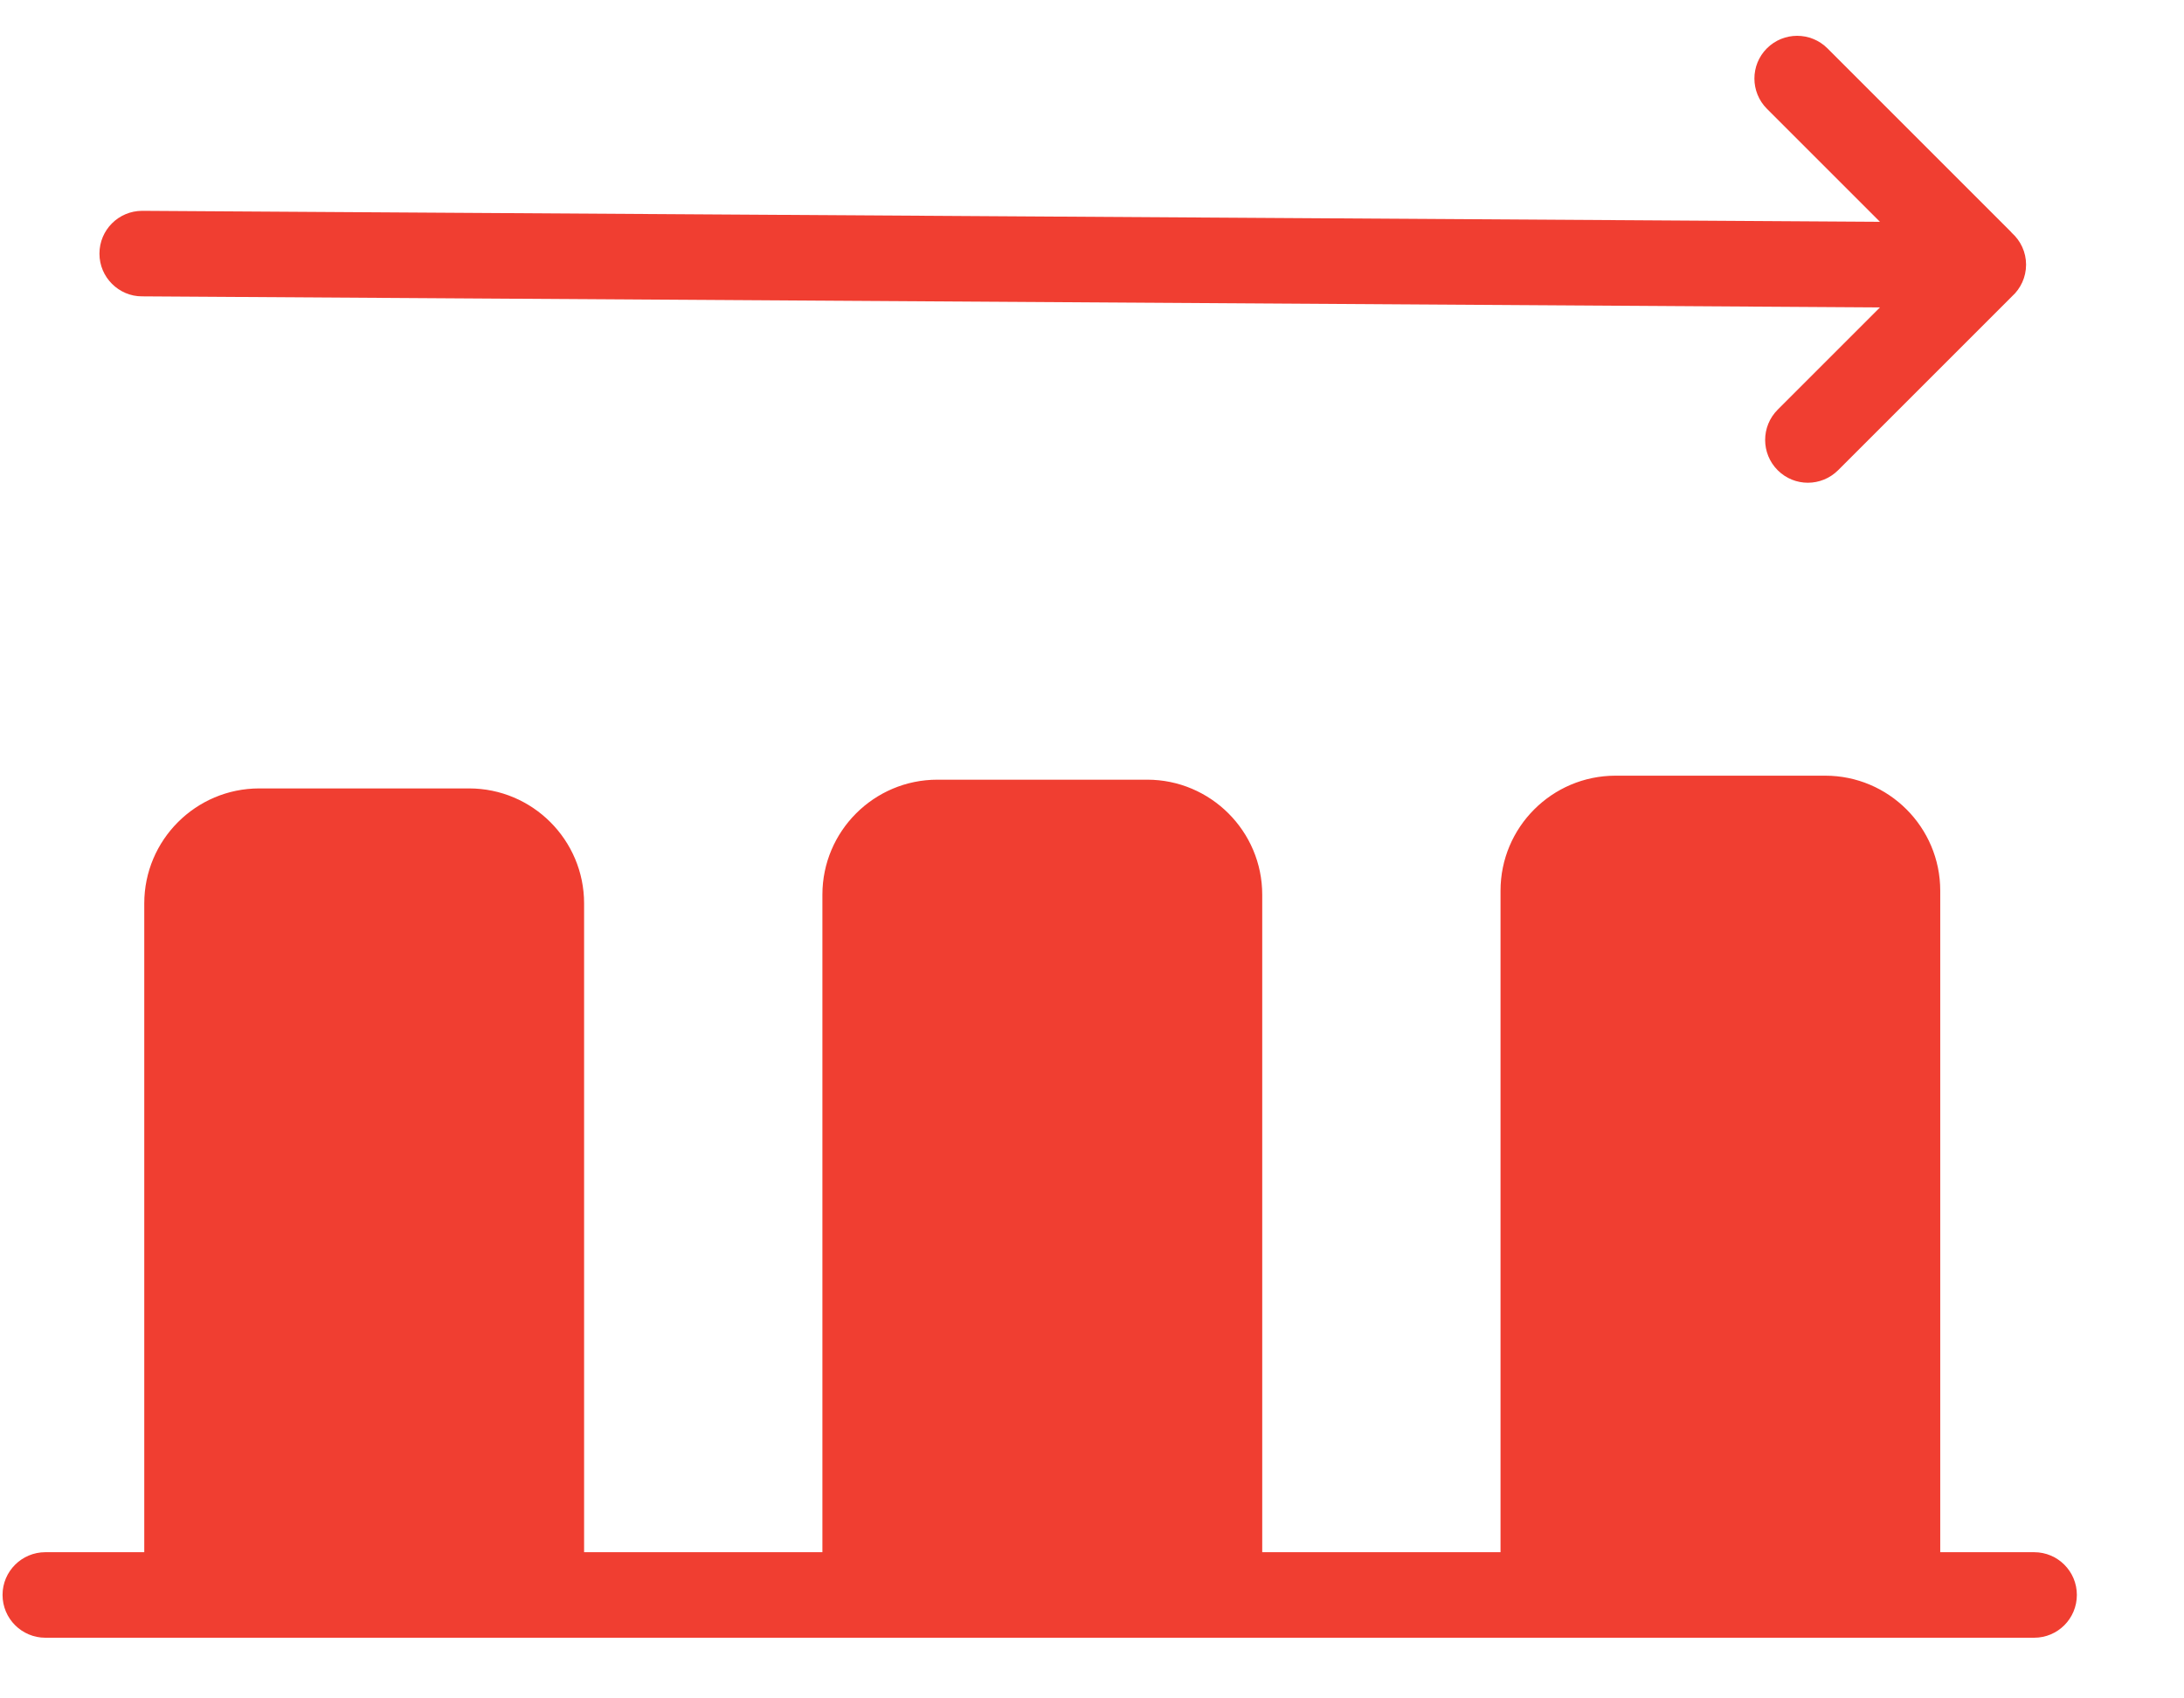
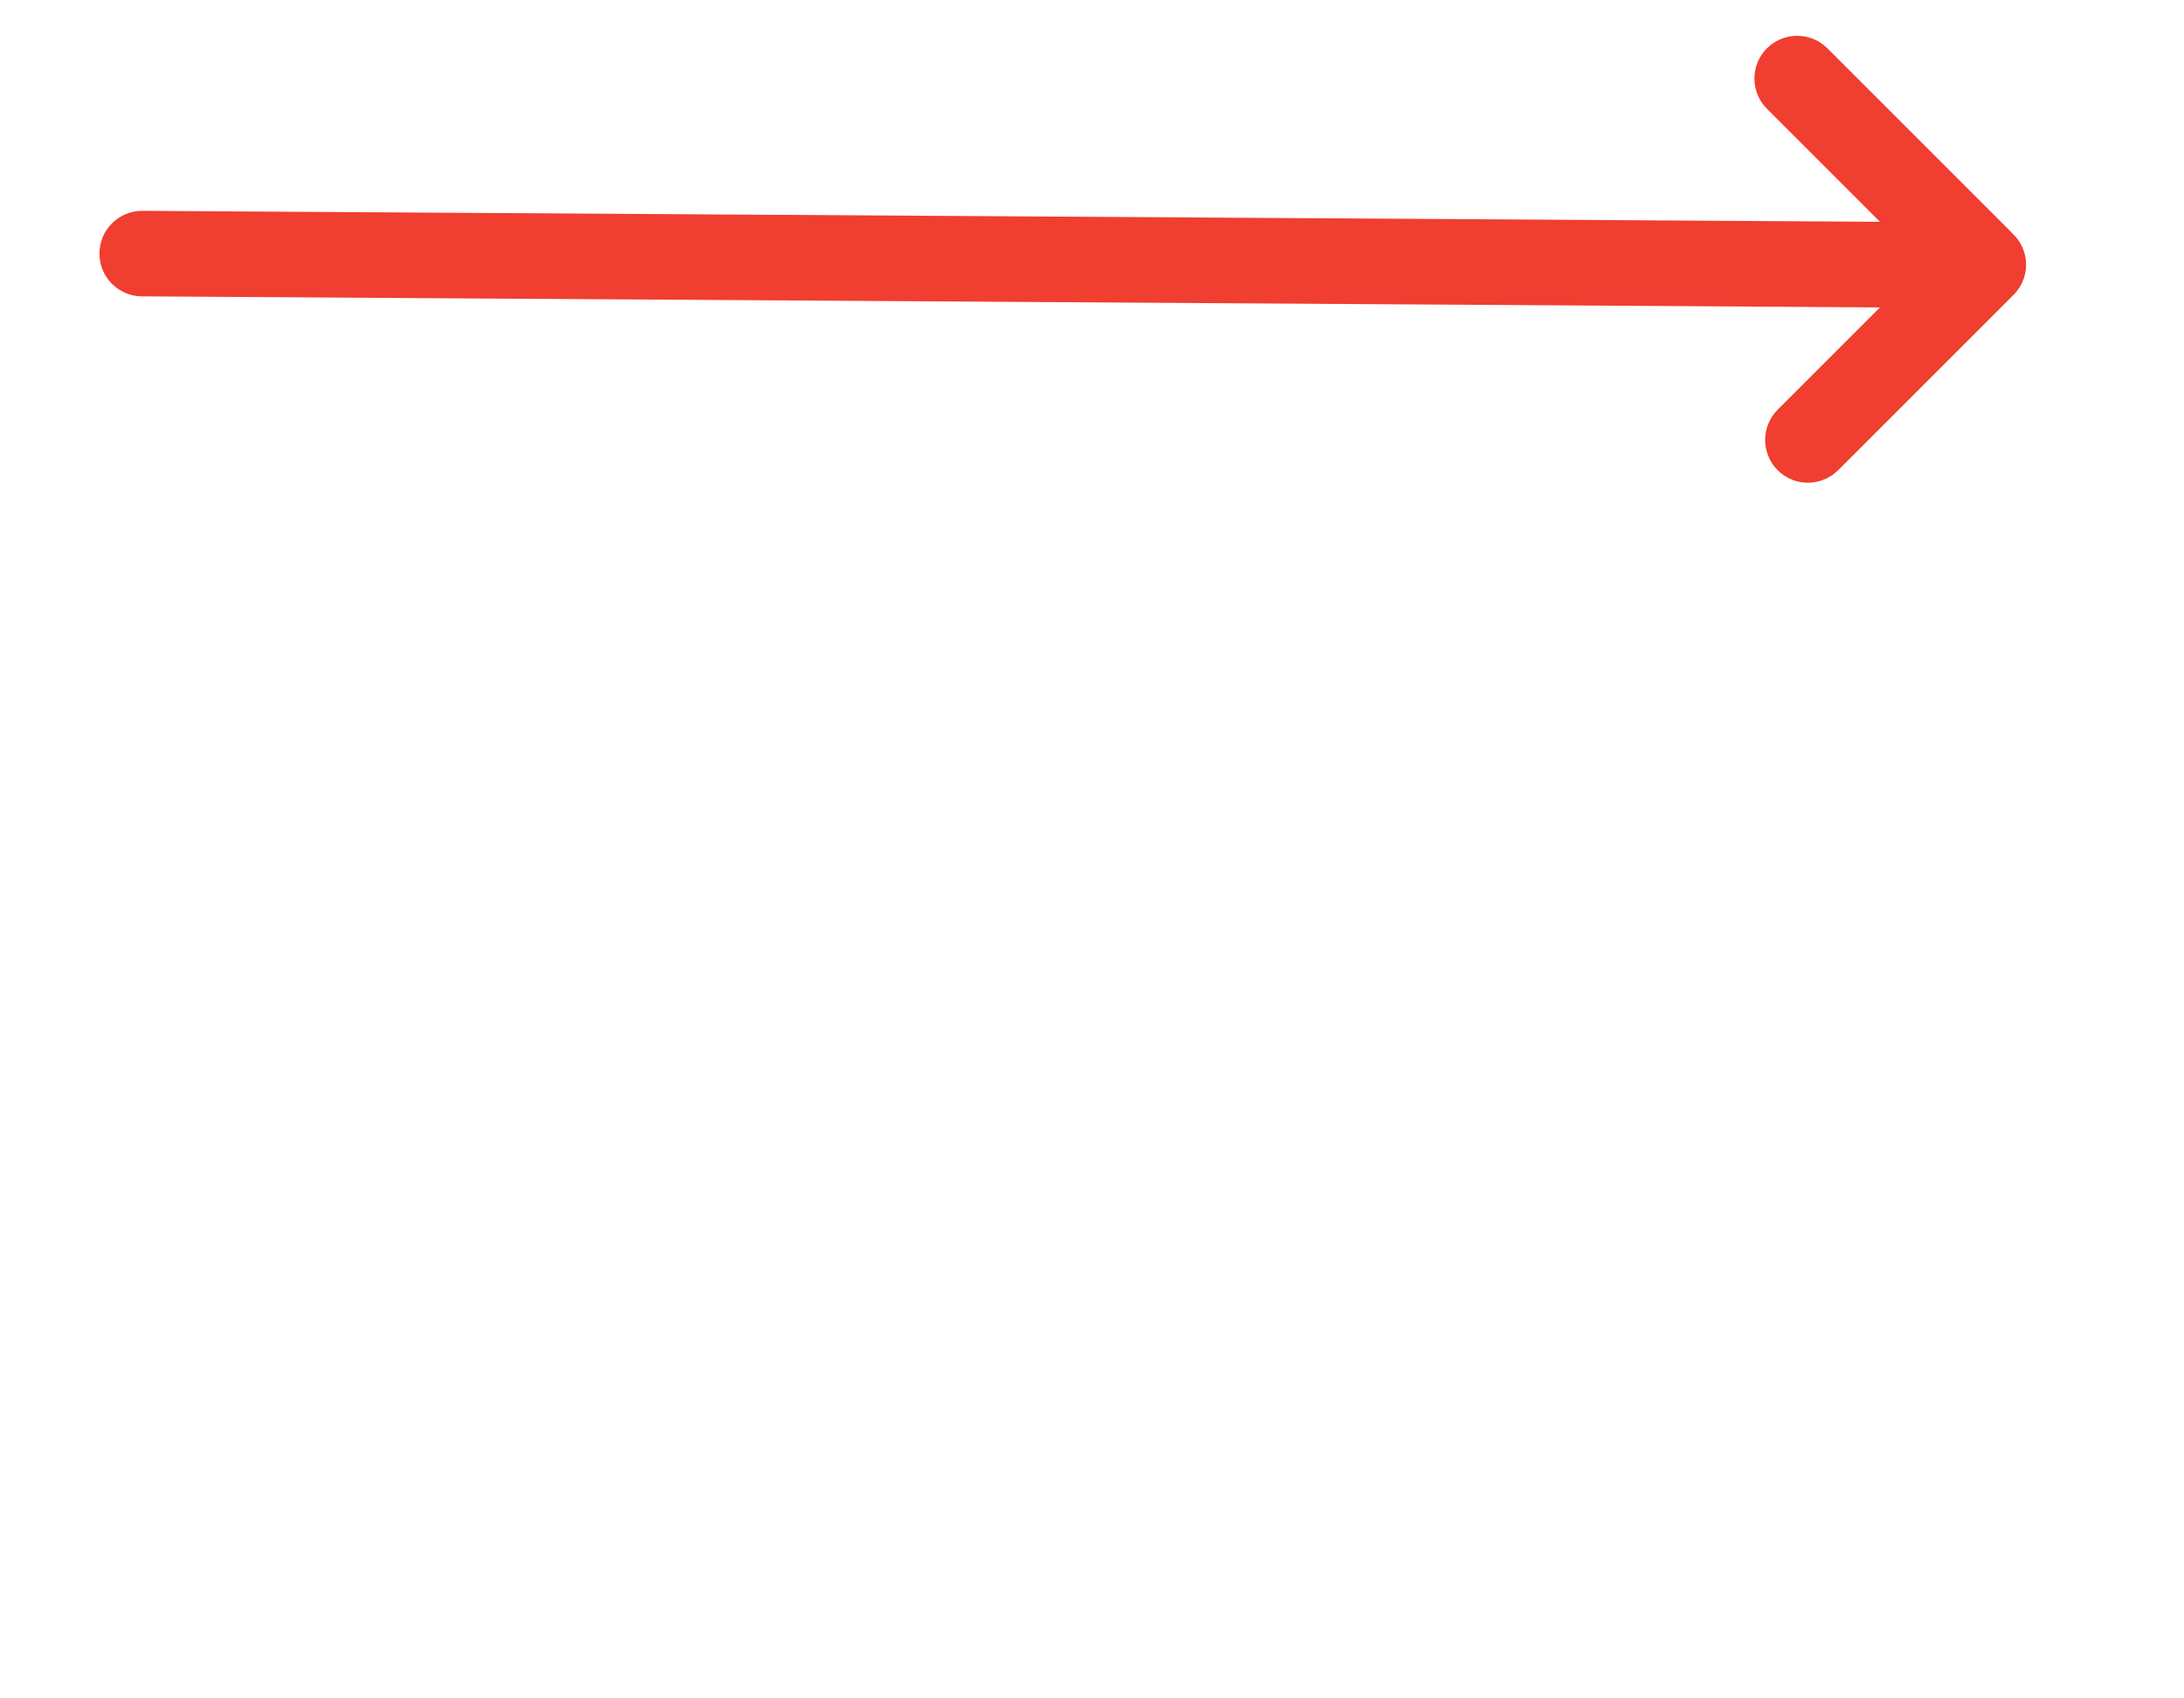
<svg xmlns="http://www.w3.org/2000/svg" width="18px" height="14px" viewBox="0 0 18 14" version="1.1">
  <title>478544 copy 4</title>
  <desc>Created with Sketch.</desc>
  <g id="Page-1" stroke="none" stroke-width="1" fill="none" fill-rule="evenodd">
    <g id="478544-copy-4" transform="translate(0, -6)" fill="#F03E31" fill-rule="nonzero">
-       <path d="M16.765,18.795 L15.991,18.795 L15.991,13.342 C15.991,12.819 15.566,12.394 15.043,12.394 L13.315,12.394 C12.792,12.394 12.367,12.819 12.367,13.342 L12.367,18.795 L10.403,18.795 L10.403,13.375 C10.403,12.852 9.977,12.427 9.455,12.427 L7.726,12.427 C7.203,12.427 6.778,12.852 6.778,13.375 L6.778,18.795 L4.814,18.795 L4.814,13.447 C4.814,12.924 4.389,12.499 3.866,12.499 L2.137,12.499 C1.614,12.499 1.189,12.924 1.189,13.447 L1.189,18.795 L0.374,18.795 C0.179,18.795 0.021,18.953 0.021,19.147 C0.021,19.342 0.179,19.5 0.374,19.5 L16.765,19.5 C16.96,19.5 17.117,19.342 17.117,19.147 C17.117,18.953 16.96,18.795 16.765,18.795 Z" id="Shape" />
      <path d="M14.508,2.822 C14.513,2.726 14.479,2.628 14.405,2.554 C14.332,2.481 14.234,2.447 14.138,2.452 C14.132,2.452 14.126,2.451 14.121,2.451 L11.987,2.451 C11.792,2.451 11.634,2.609 11.634,2.804 C11.634,2.998 11.792,3.156 11.987,3.156 L13.304,3.156 L3.113,13.219 C2.975,13.357 2.975,13.58 3.113,13.718 C3.182,13.787 3.272,13.821 3.362,13.821 C3.452,13.821 3.543,13.787 3.611,13.718 L13.803,3.655 L13.803,4.847 C13.803,5.042 13.961,5.2 14.156,5.2 C14.351,5.2 14.508,5.042 14.508,4.847 L14.508,2.839 C14.508,2.833 14.508,2.828 14.508,2.822 Z" id="Path" transform="translate(8.759, 8.136) rotate(-315) translate(-8.759, -8.136) " />
    </g>
  </g>
</svg>